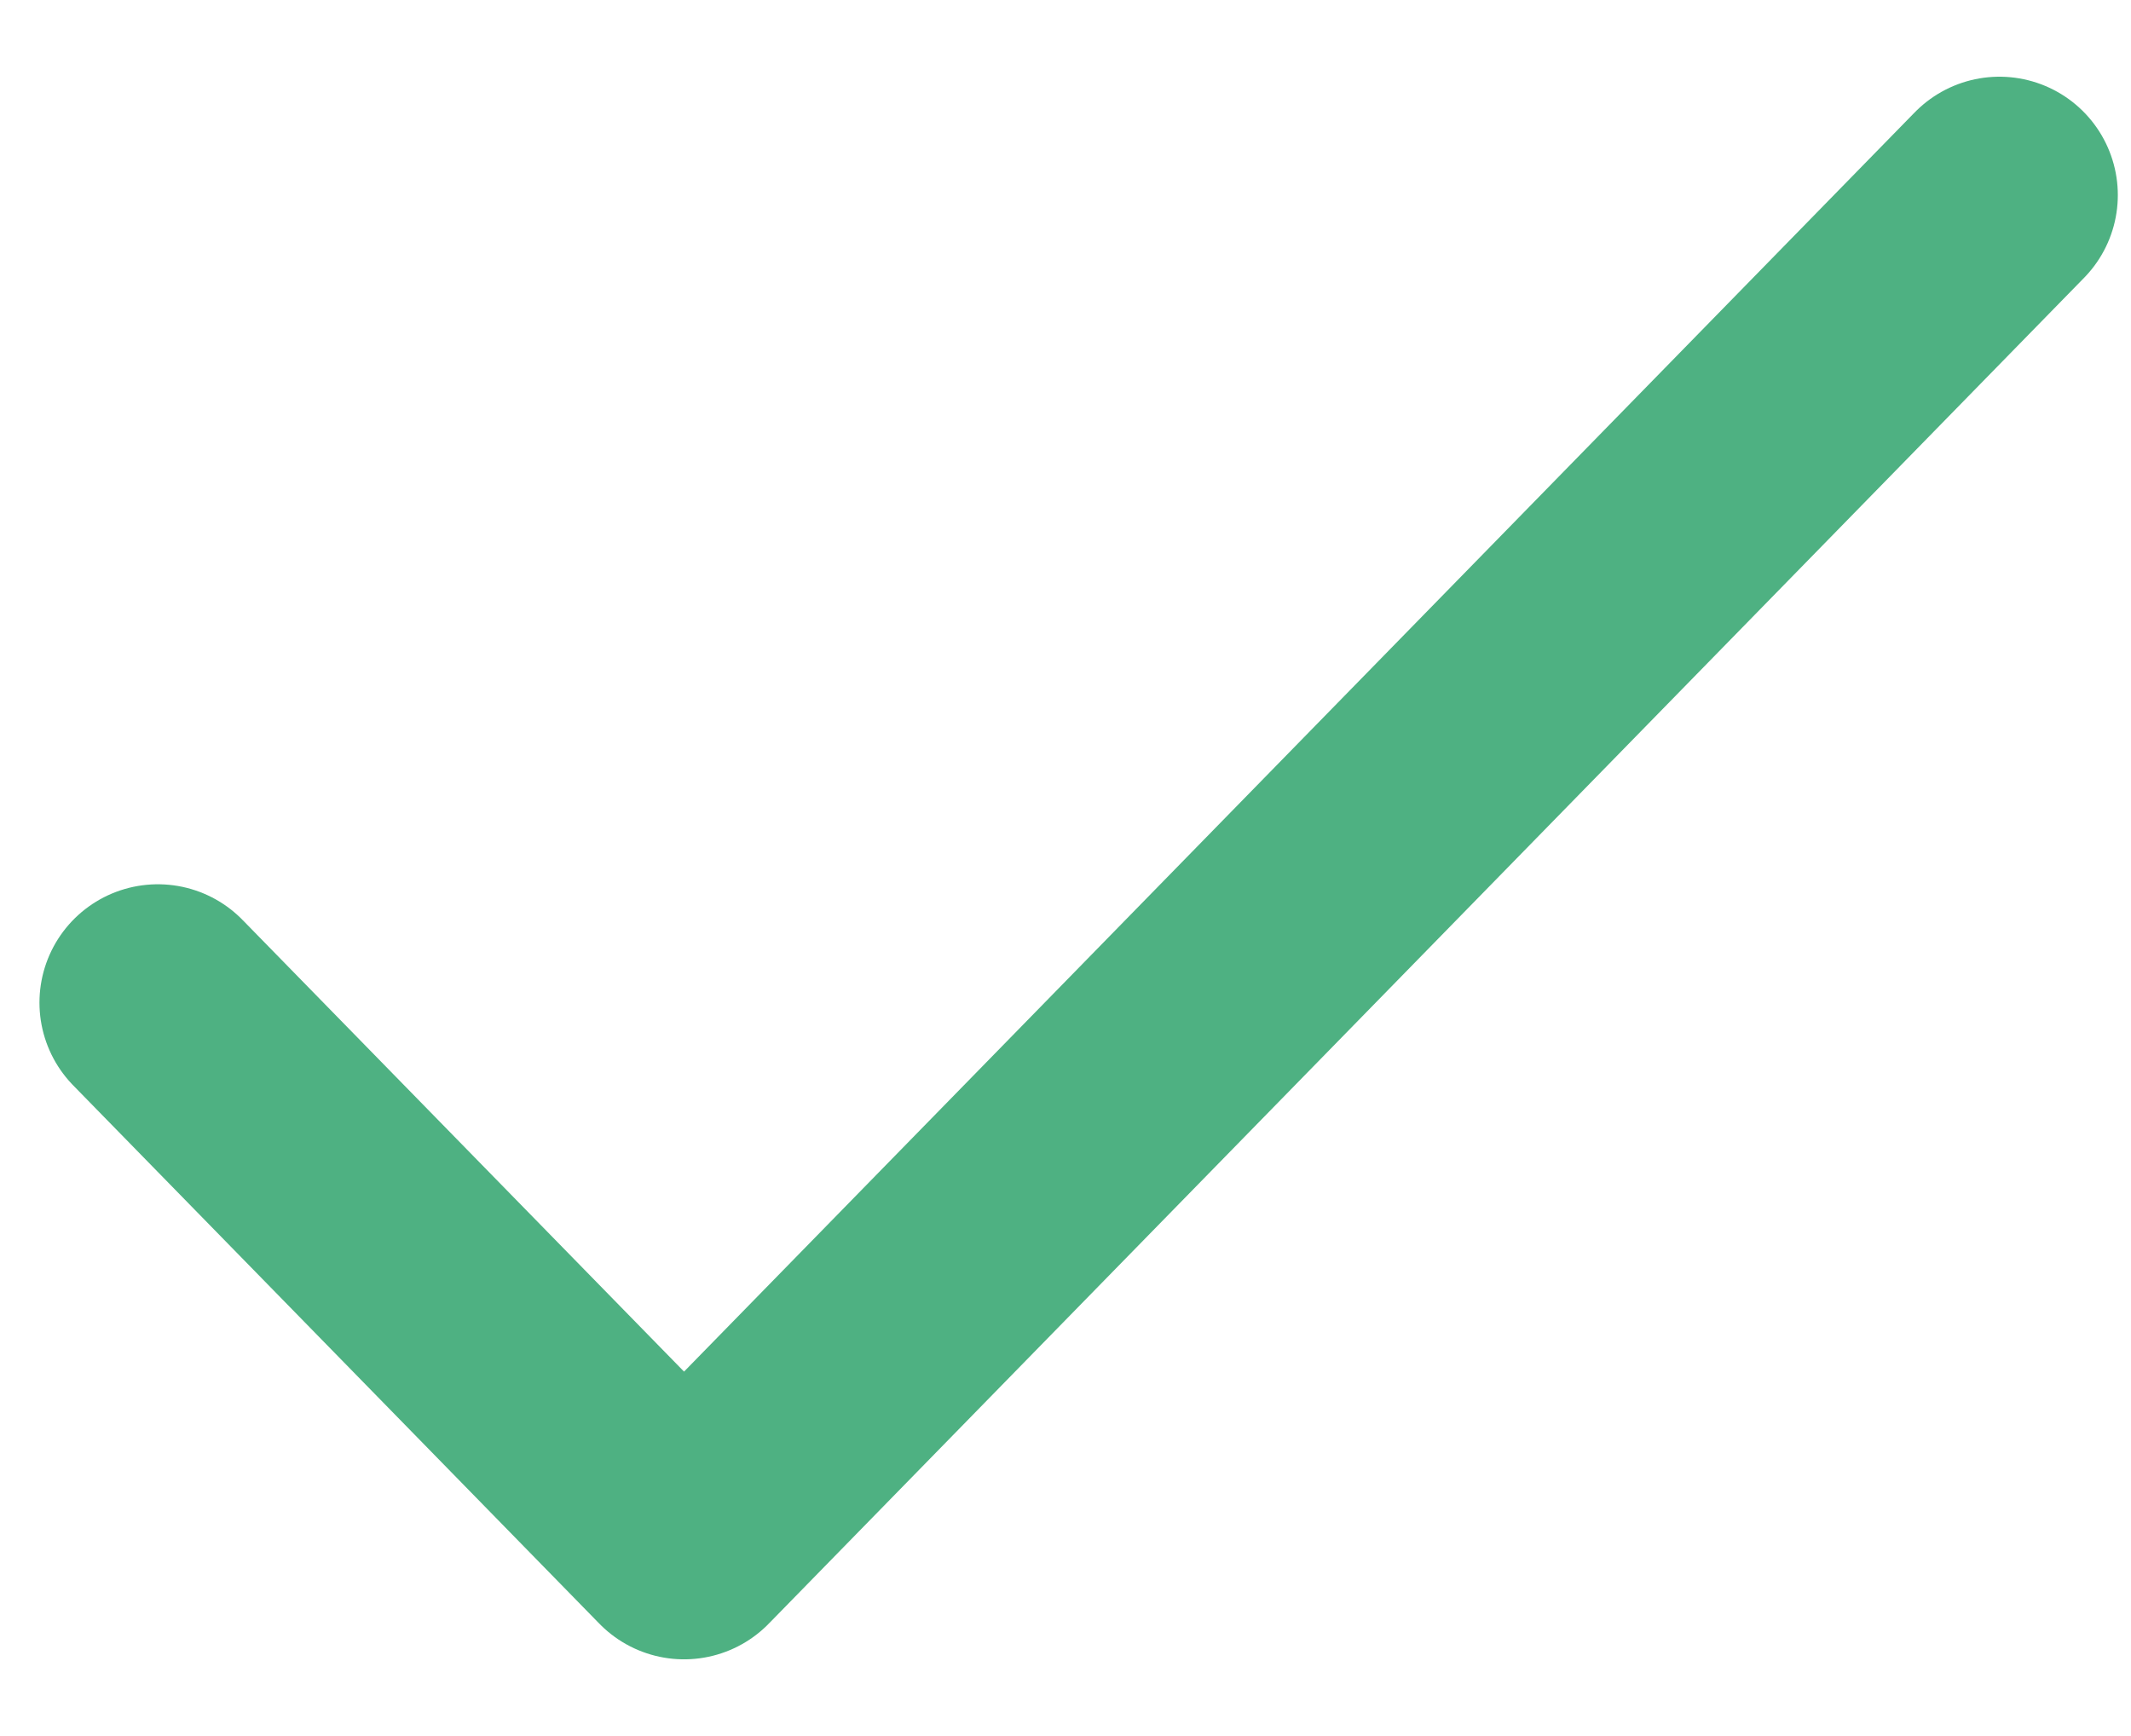
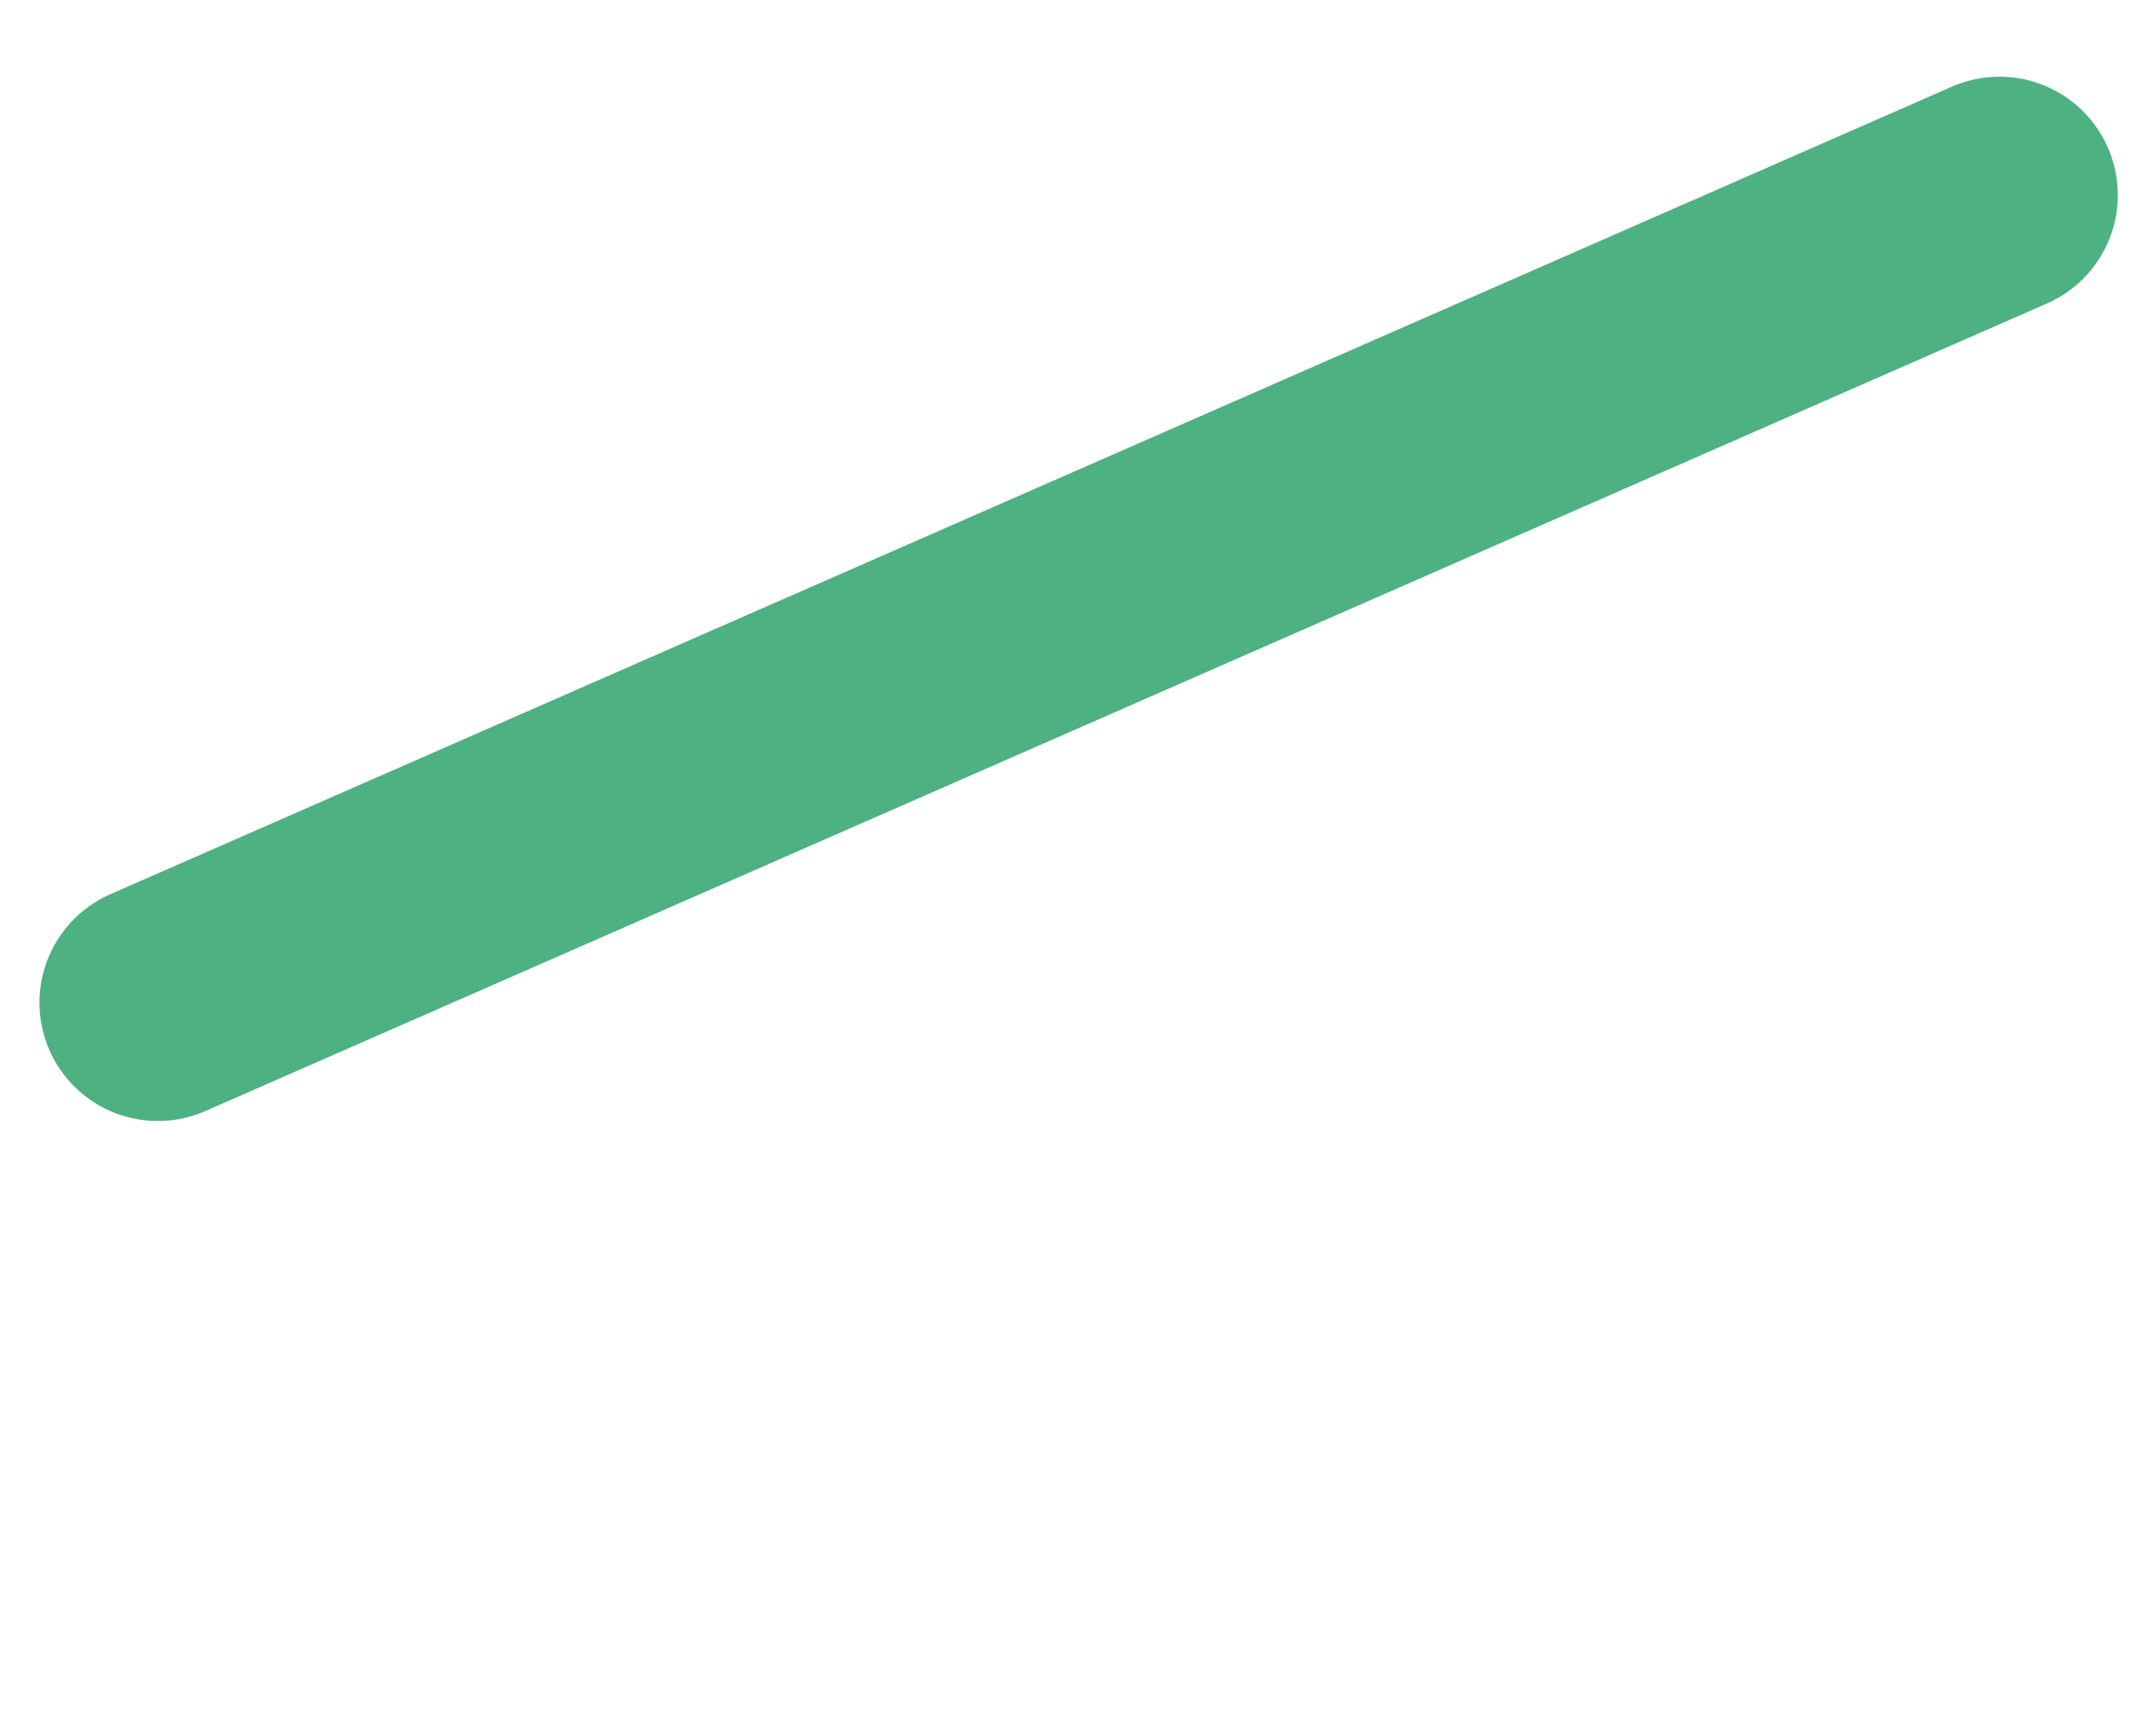
<svg xmlns="http://www.w3.org/2000/svg" width="27" height="22" viewBox="0 0 27 22" fill="none">
-   <path d="M2 12.706L8.667 19.528L25.333 2.472" stroke="#4EB182" stroke-width="3" stroke-linecap="round" stroke-linejoin="round" />
+   <path d="M2 12.706L25.333 2.472" stroke="#4EB182" stroke-width="3" stroke-linecap="round" stroke-linejoin="round" />
</svg>